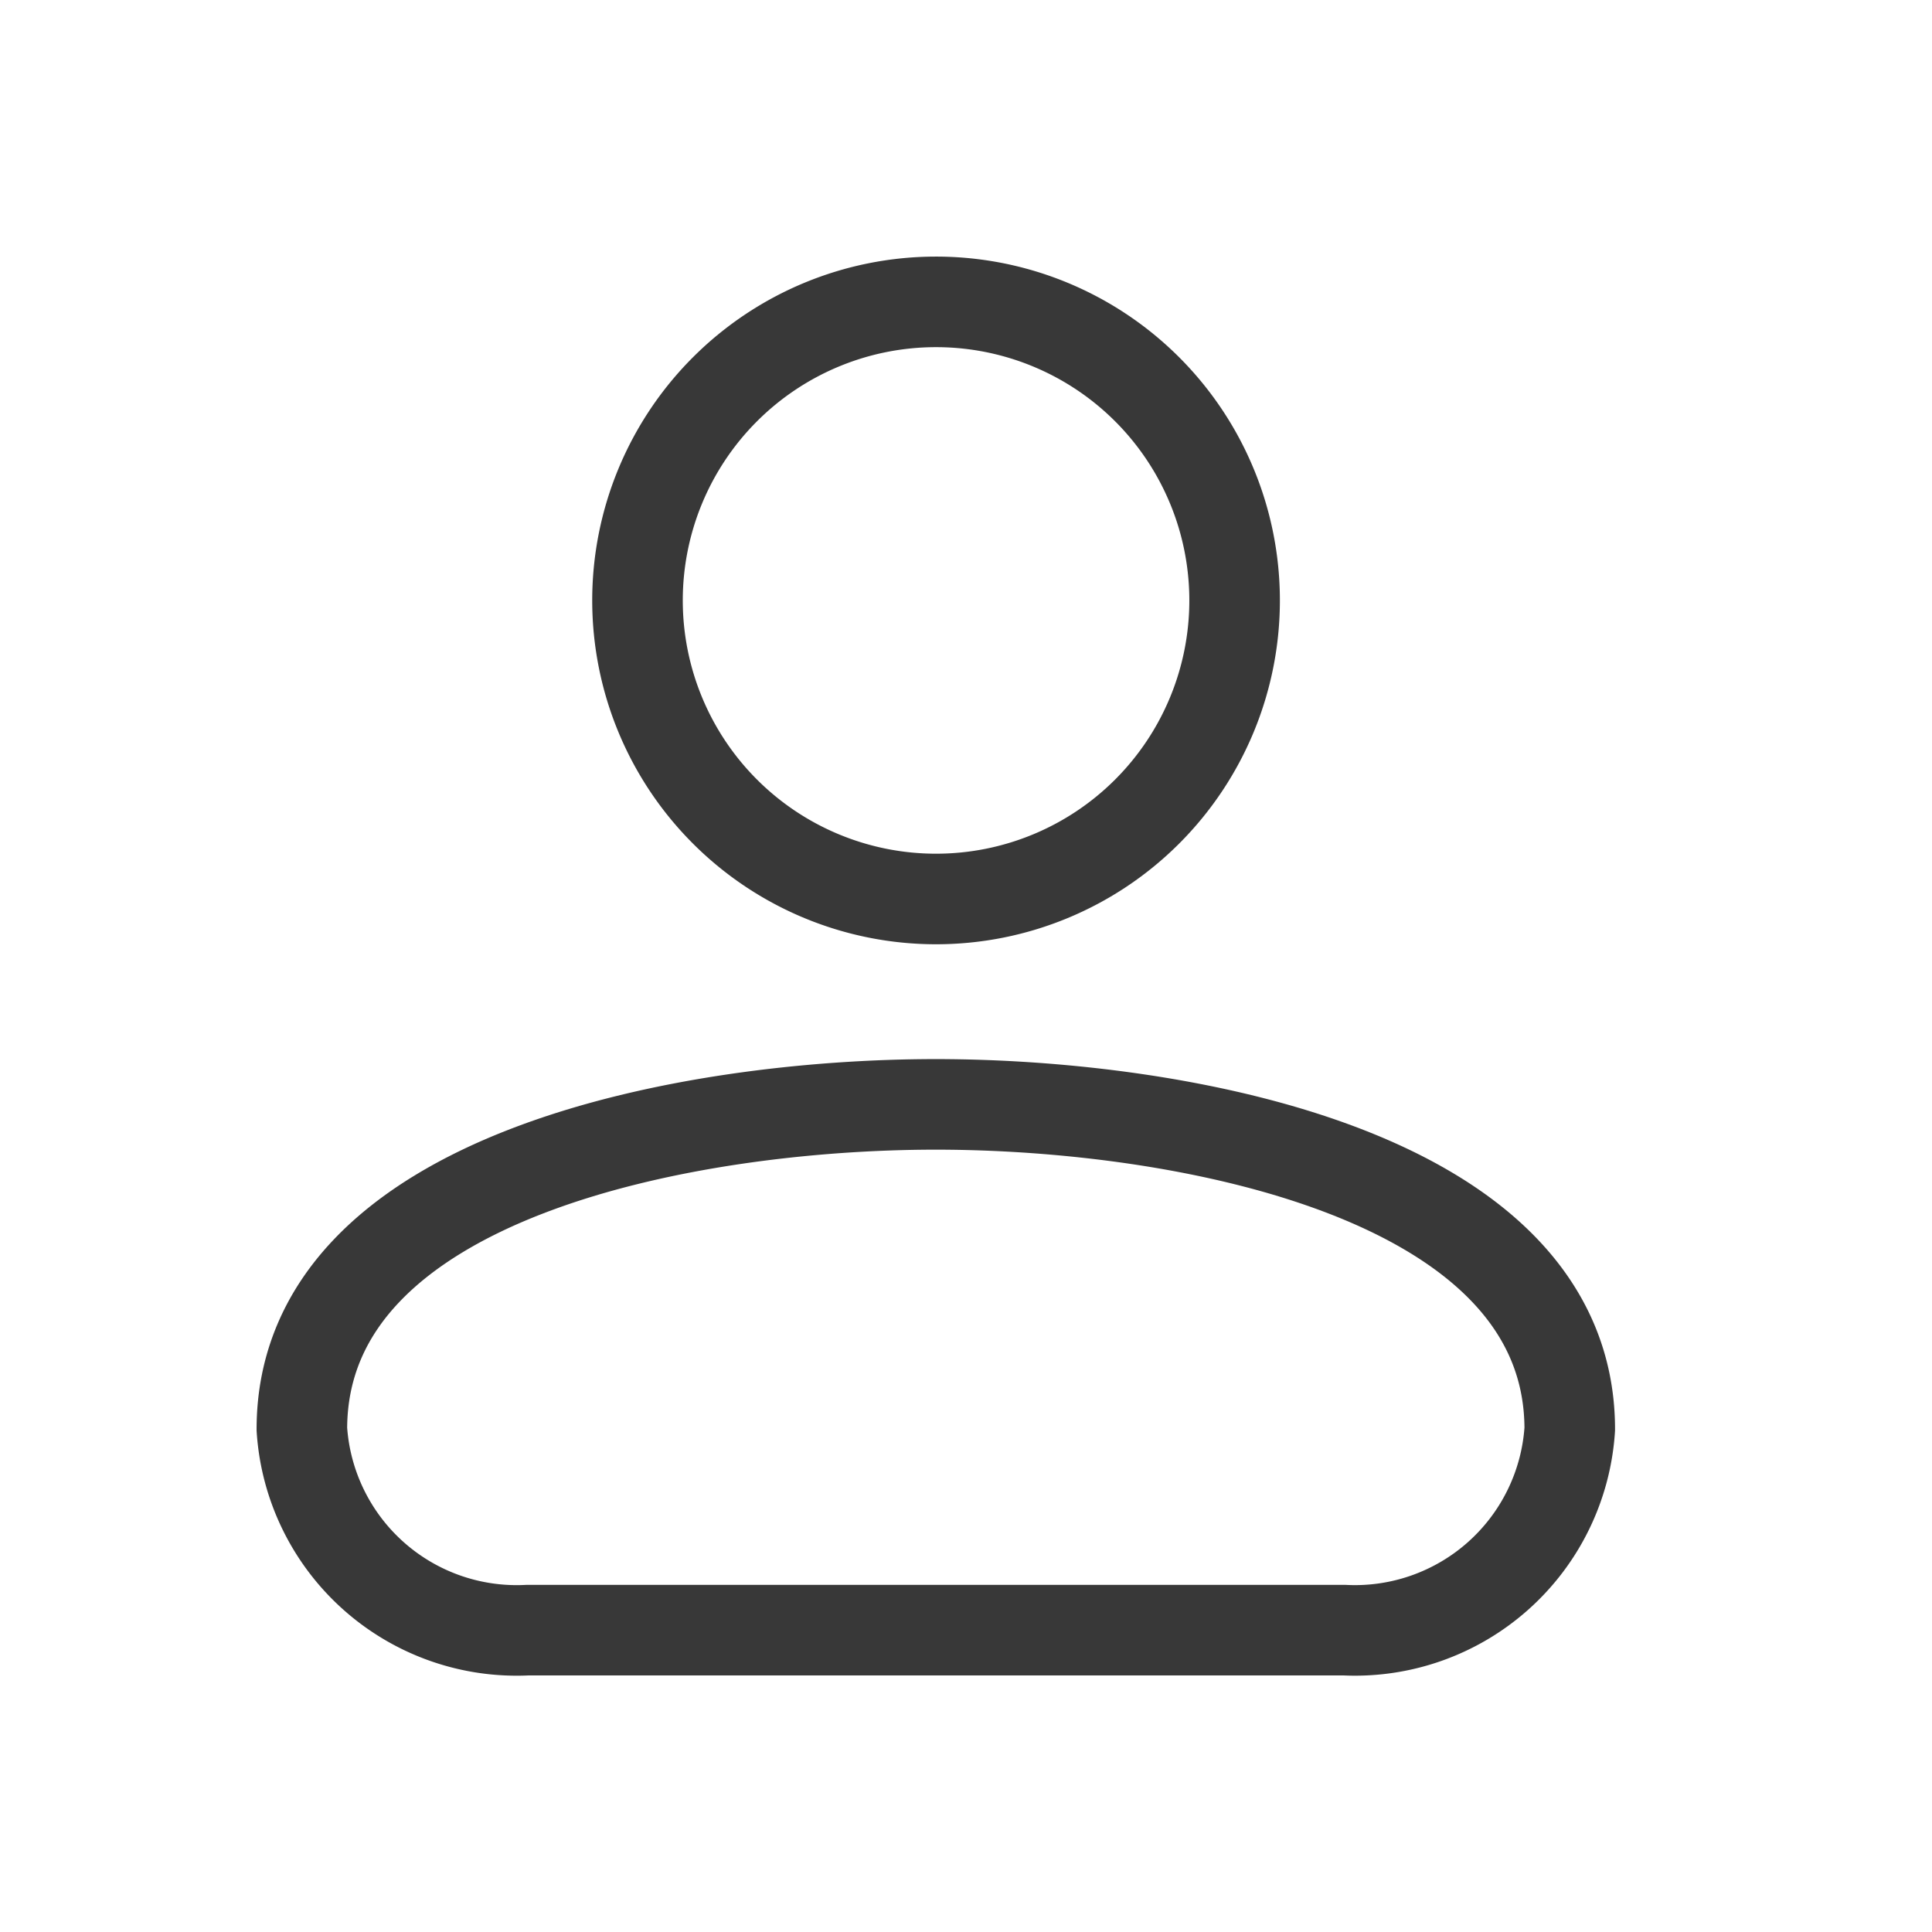
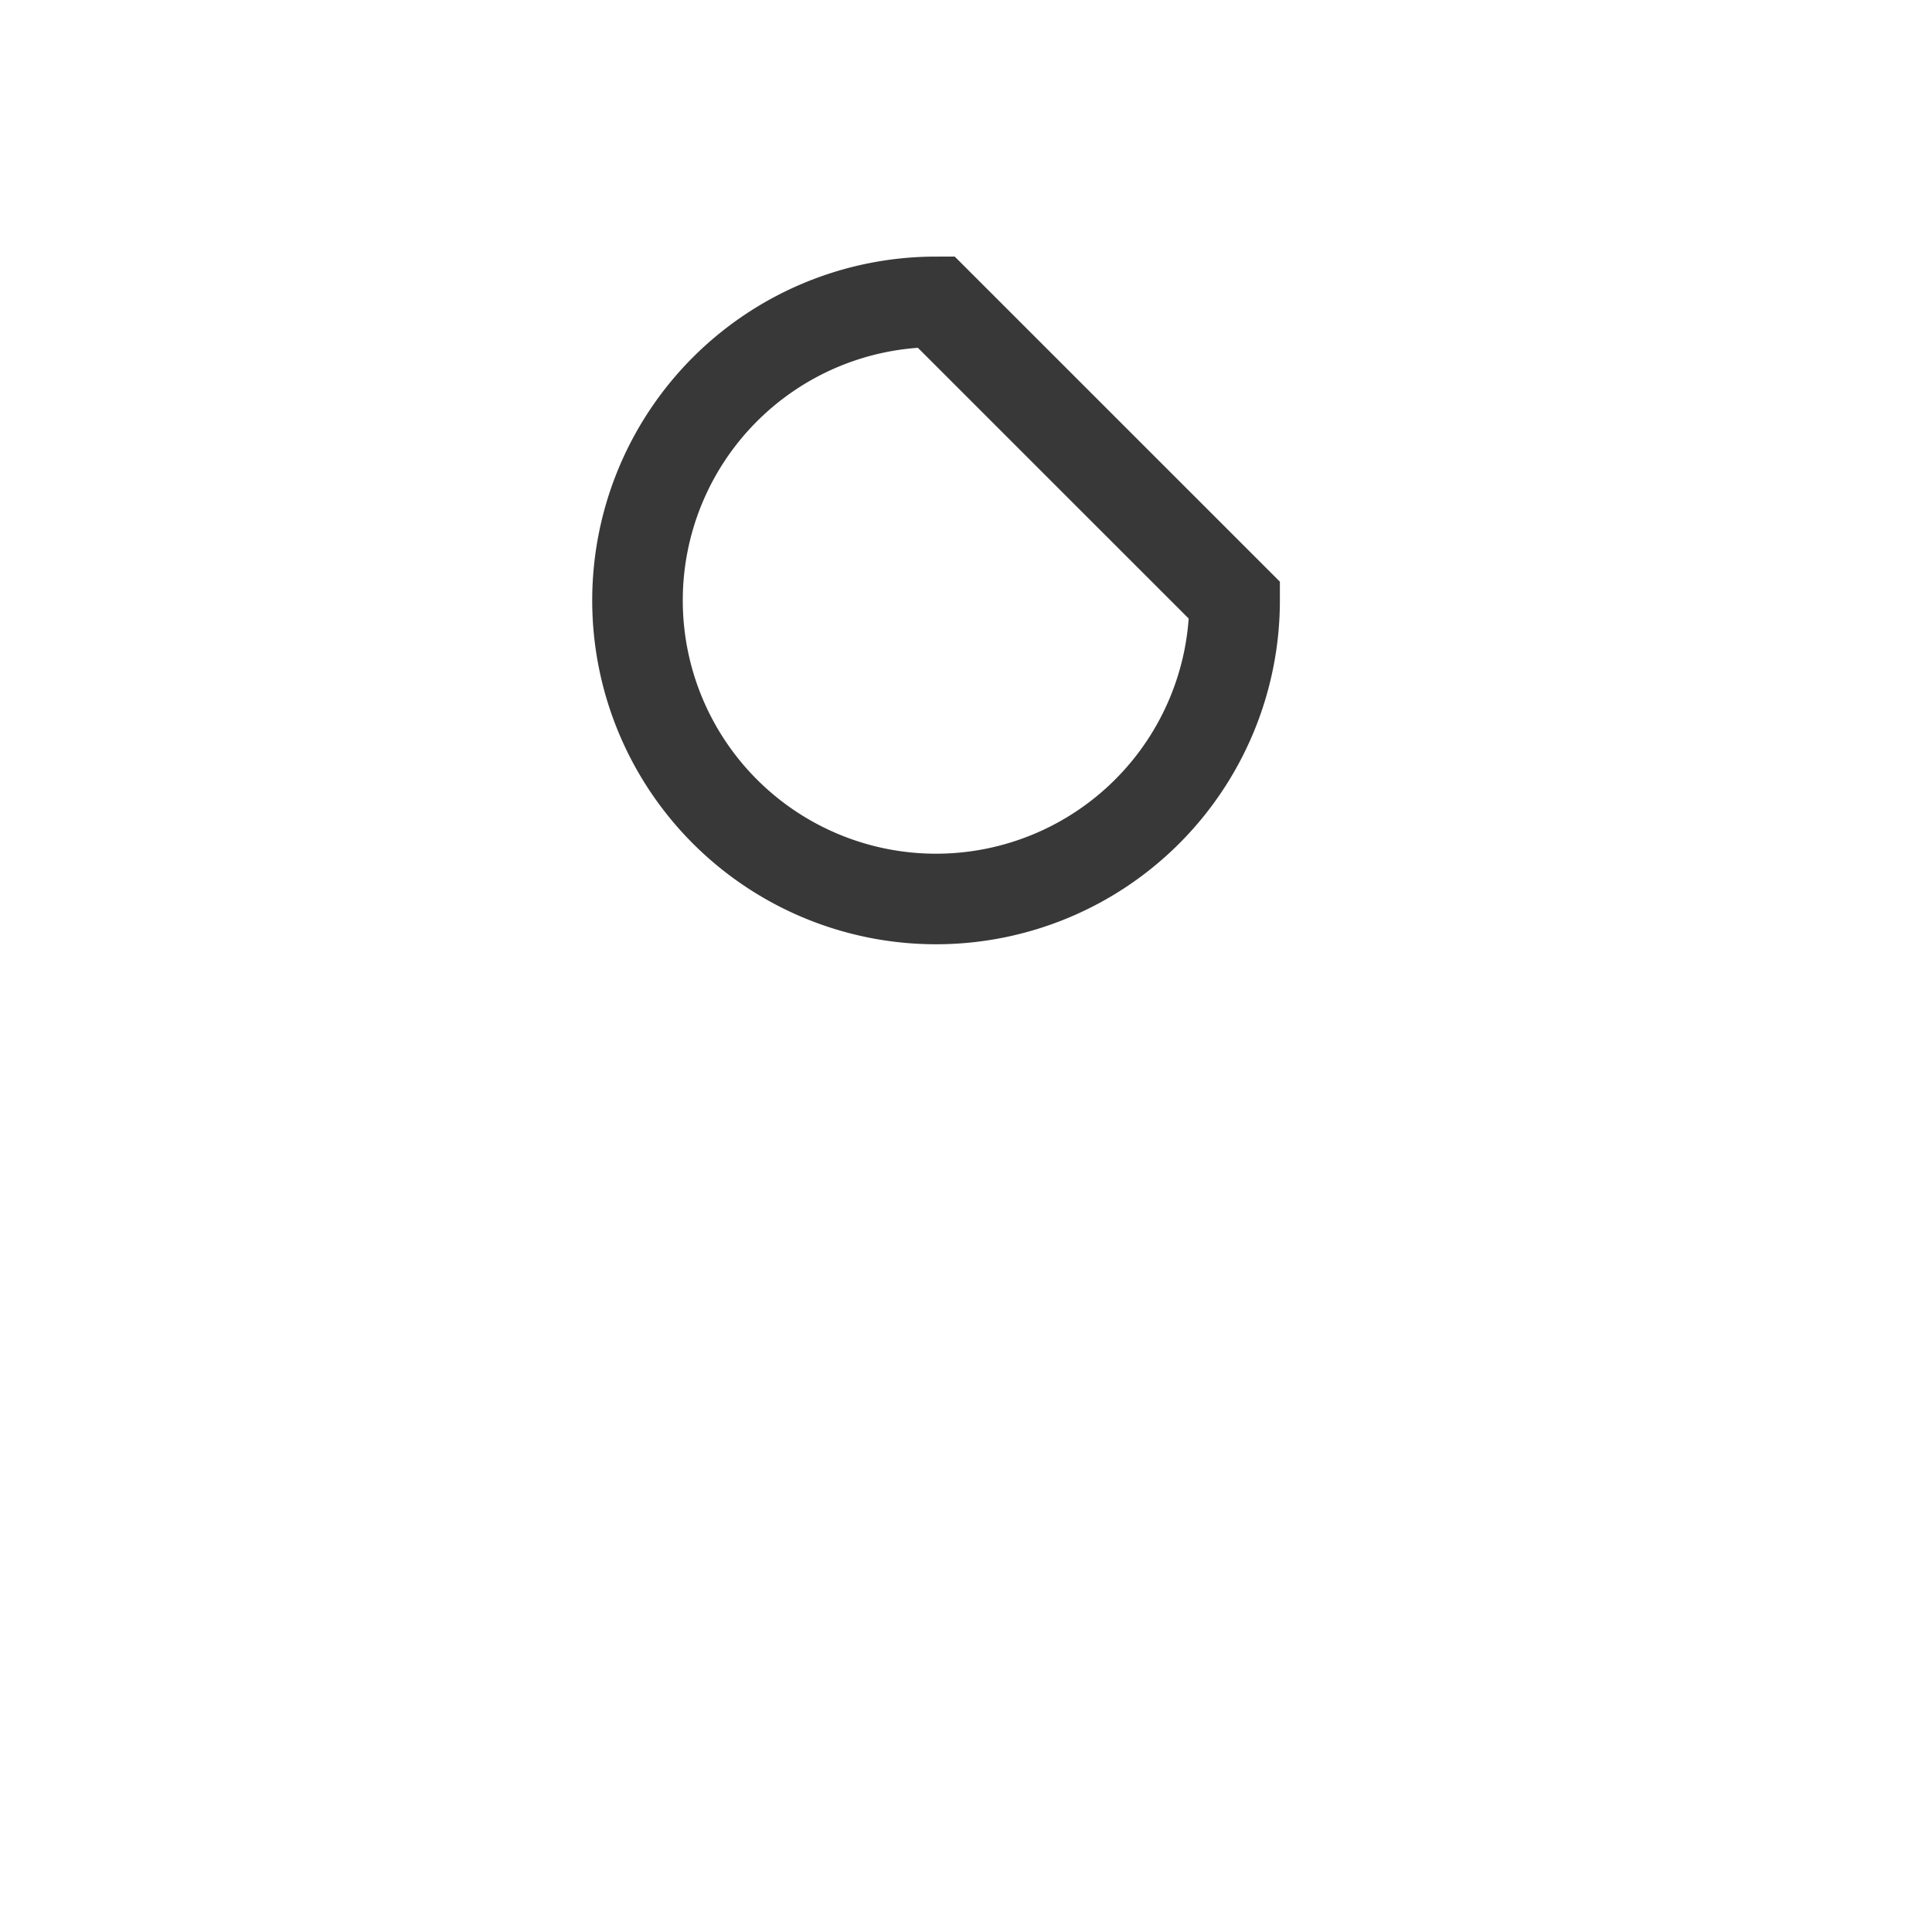
<svg xmlns="http://www.w3.org/2000/svg" id="Icon_My_Account" width="32" height="32" viewBox="0 0 32 32">
  <defs>
    <style>
            .cls-1{fill:none;stroke:#383838;stroke-linecap:round;stroke-miterlimit:10;stroke-width:1.5px}
        </style>
  </defs>
  <g id="Color" transform="translate(5 5)">
-     <path id="Stroke_1" d="M9.891 4.945A4.945 4.945 0 1 1 4.945 0a4.945 4.945 0 0 1 4.946 4.945z" class="cls-1" transform="translate(5.558)" />
-     <path id="Stroke_3" d="M10.5 8.708H3.745A3.566 3.566 0 0 1 0 5.38C0 1.154 6.448 0 10.5 0S21 1.154 21 5.38a3.566 3.566 0 0 1-3.74 3.328H10.5" class="cls-1" transform="translate(0 13.292)" />
+     <path id="Stroke_1" d="M9.891 4.945A4.945 4.945 0 1 1 4.945 0z" class="cls-1" transform="translate(5.558)" />
  </g>
</svg>